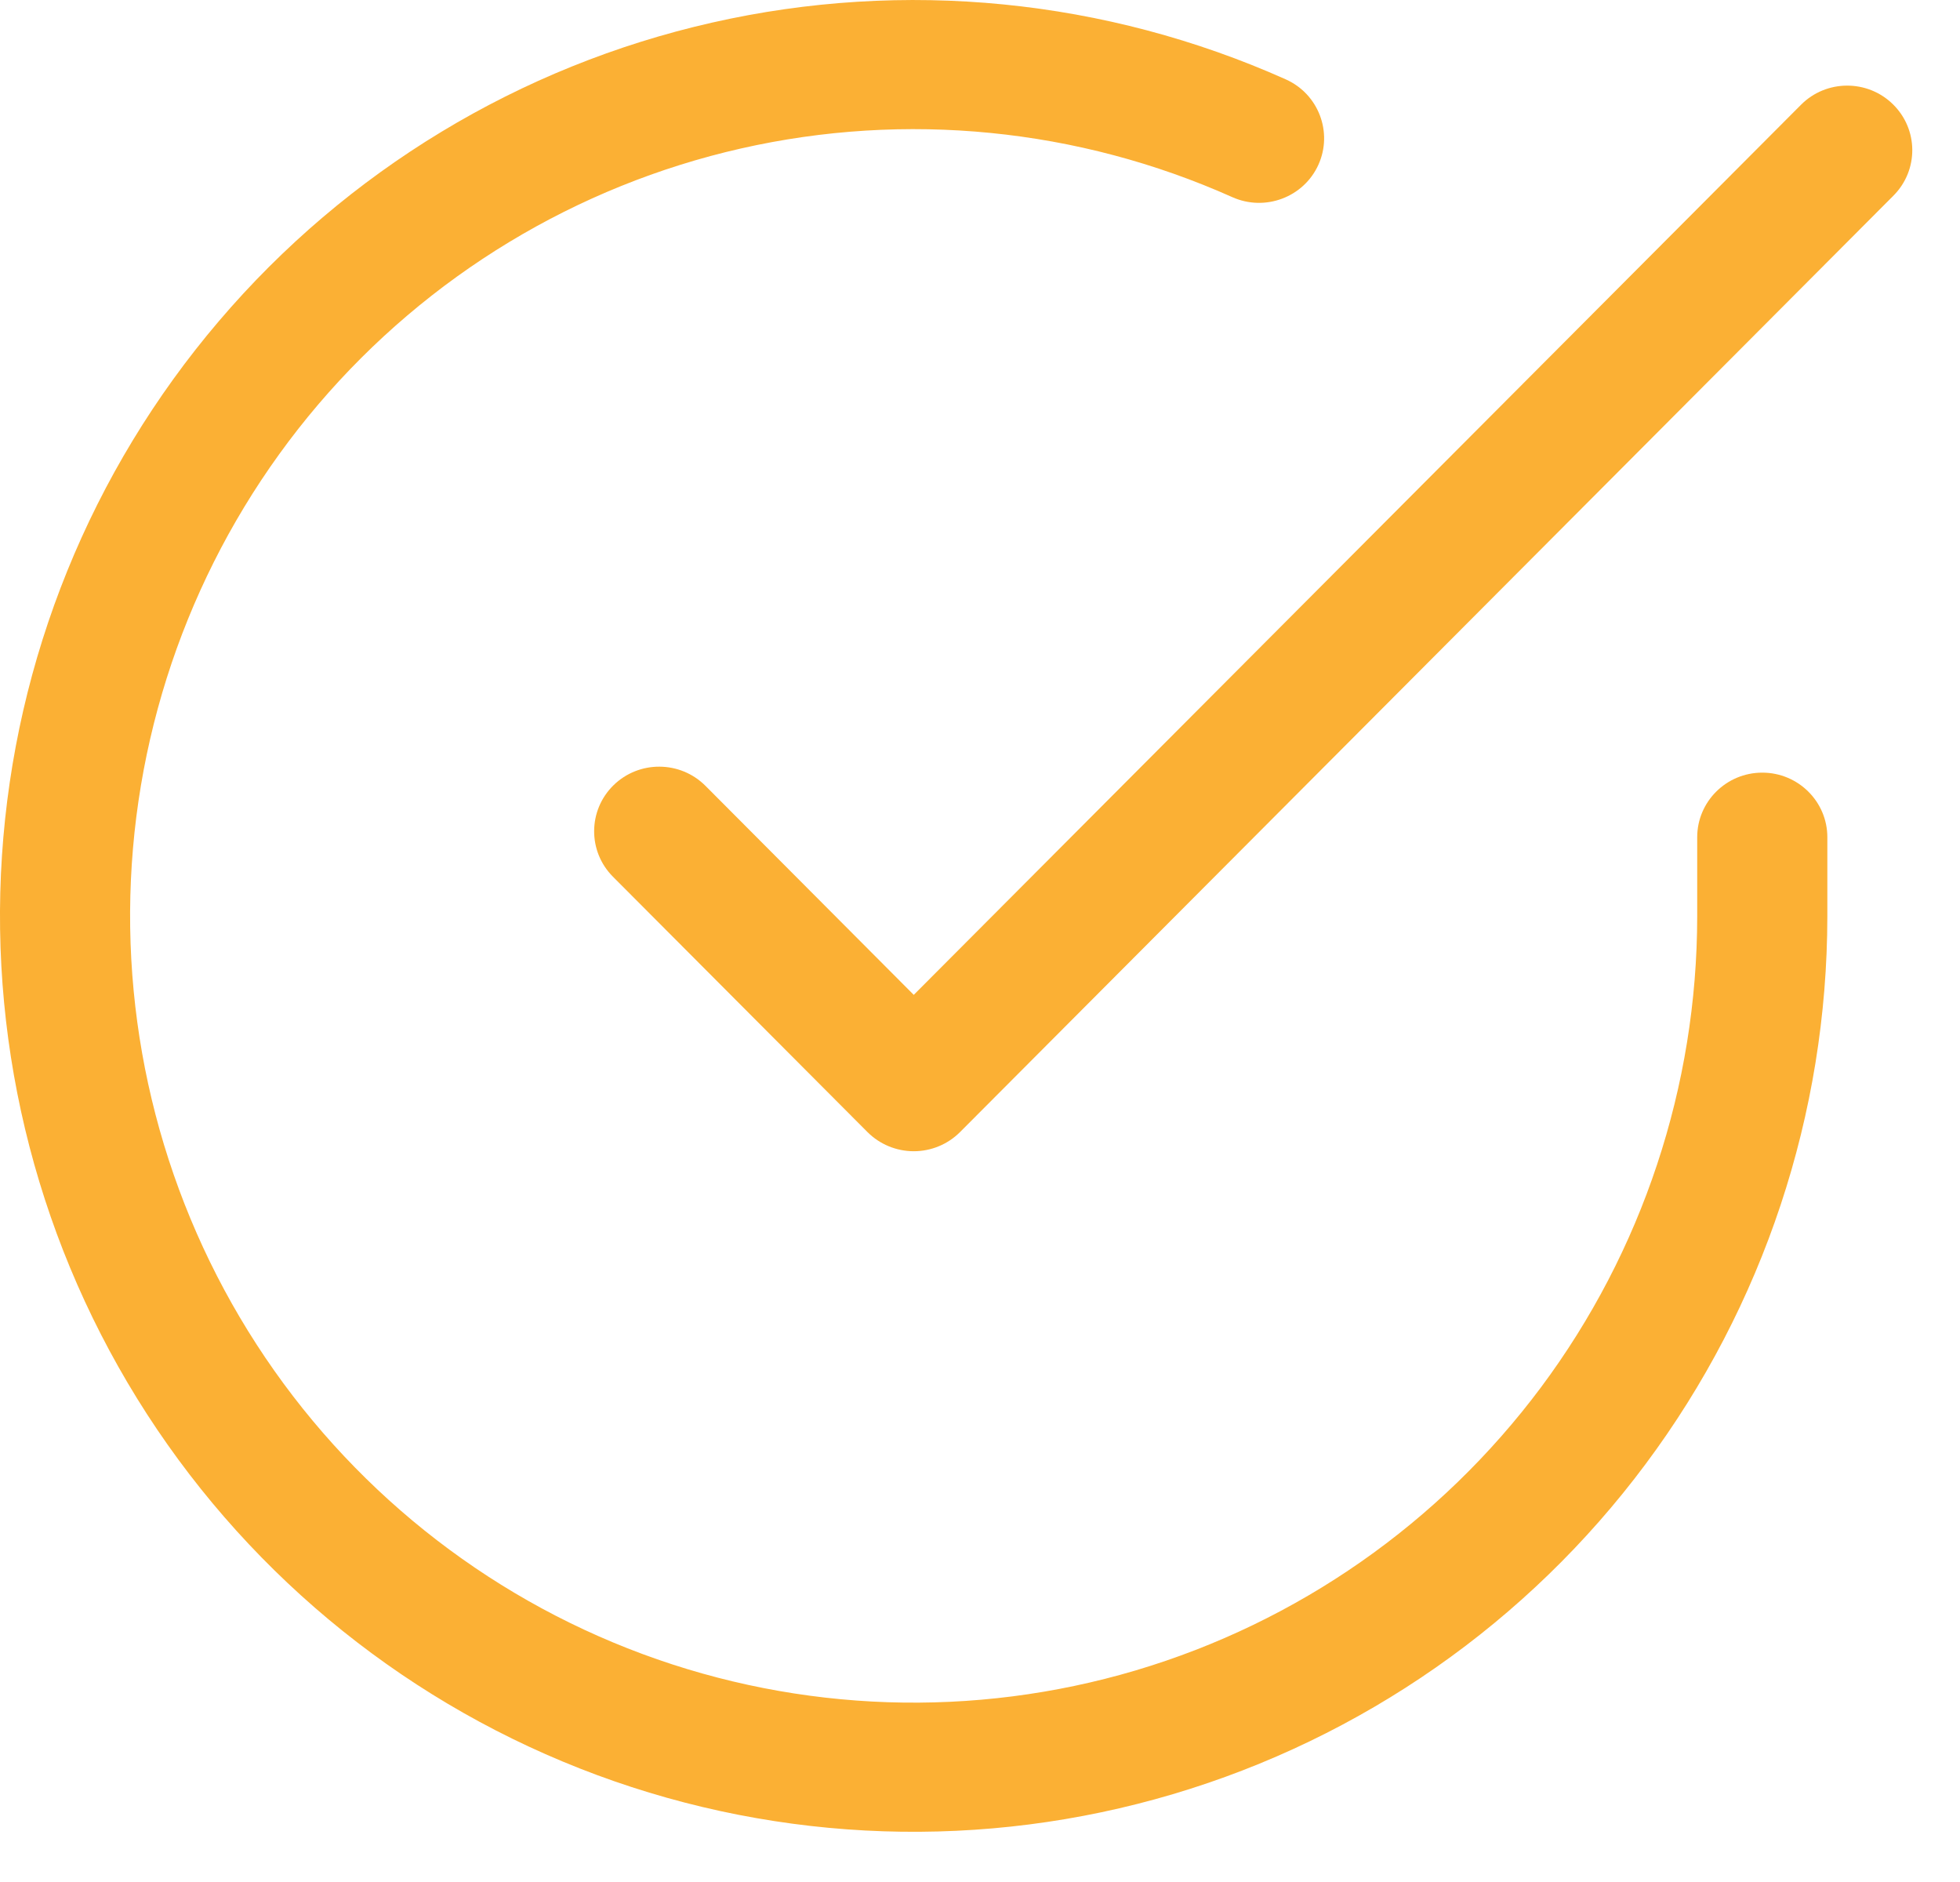
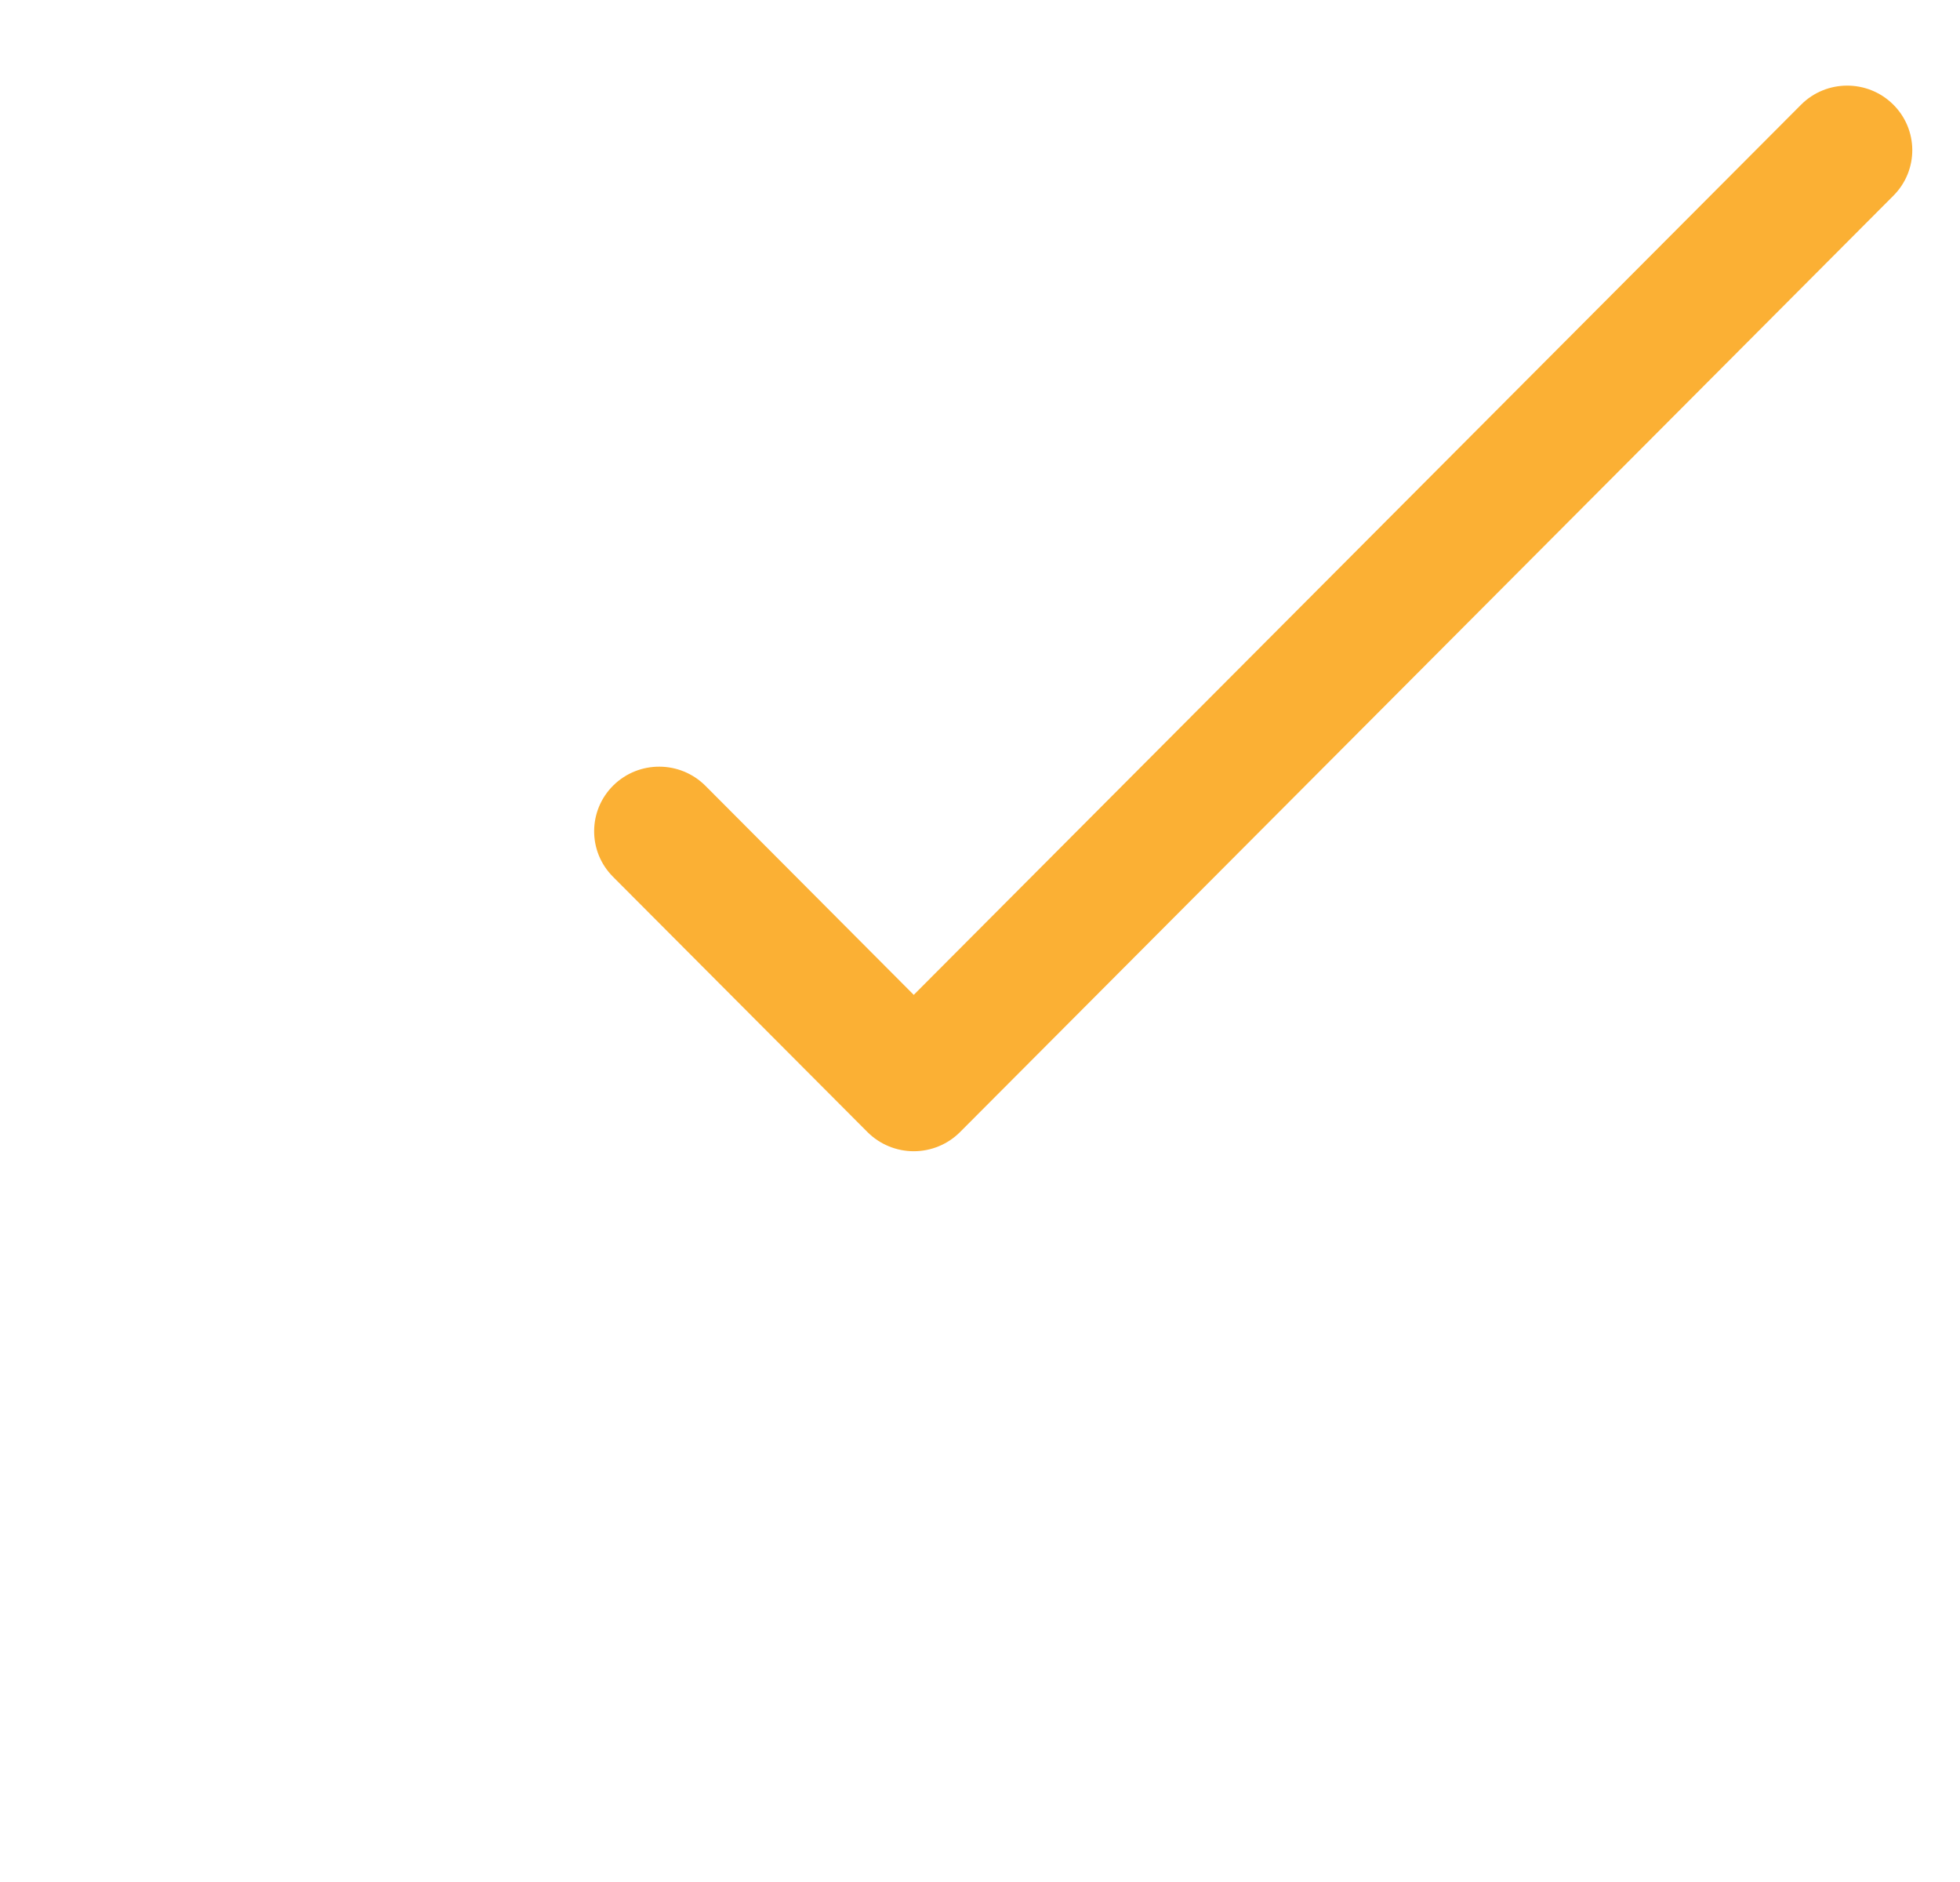
<svg xmlns="http://www.w3.org/2000/svg" width="25" height="24" viewBox="0 0 25 24" fill="none">
-   <path fill-rule="evenodd" clip-rule="evenodd" d="M15.718 2.514C13.751 1.635 11.553 1.417 9.453 1.893C7.353 2.369 5.46 3.514 4.059 5.158C2.658 6.803 1.823 8.858 1.681 11.019C1.539 13.18 2.098 15.329 3.272 17.144C4.446 18.959 6.173 20.343 8.193 21.092C10.213 21.841 12.42 21.914 14.485 21.302C16.55 20.689 18.364 19.423 19.656 17.691C20.948 15.958 21.647 13.851 21.648 11.686V10.677C21.648 10.222 22.02 9.853 22.478 9.853C22.936 9.853 23.308 10.222 23.308 10.677V11.686C23.306 14.203 22.494 16.653 20.99 18.67C19.487 20.688 17.372 22.165 14.96 22.88C12.549 23.595 9.971 23.509 7.612 22.635C5.254 21.761 3.242 20.147 1.875 18.034C0.509 15.921 -0.14 13.423 0.025 10.912C0.19 8.401 1.16 6.009 2.792 4.095C4.424 2.179 6.631 0.843 9.084 0.288C11.537 -0.268 14.103 -0.014 16.4 1.012C16.818 1.199 17.004 1.687 16.816 2.102C16.628 2.516 16.136 2.701 15.718 2.514Z" fill="#FBB034" />
  <path fill-rule="evenodd" clip-rule="evenodd" d="M24.145 1.33C24.471 1.65 24.474 2.171 24.151 2.495L12.245 14.437C12.089 14.593 11.877 14.681 11.655 14.681C11.434 14.681 11.221 14.593 11.065 14.437L7.818 11.18C7.496 10.857 7.499 10.335 7.824 10.015C8.15 9.695 8.675 9.698 8.998 10.021L11.655 12.687L22.972 1.336C23.294 1.013 23.819 1.01 24.145 1.33Z" fill="#FBB034" />
</svg>